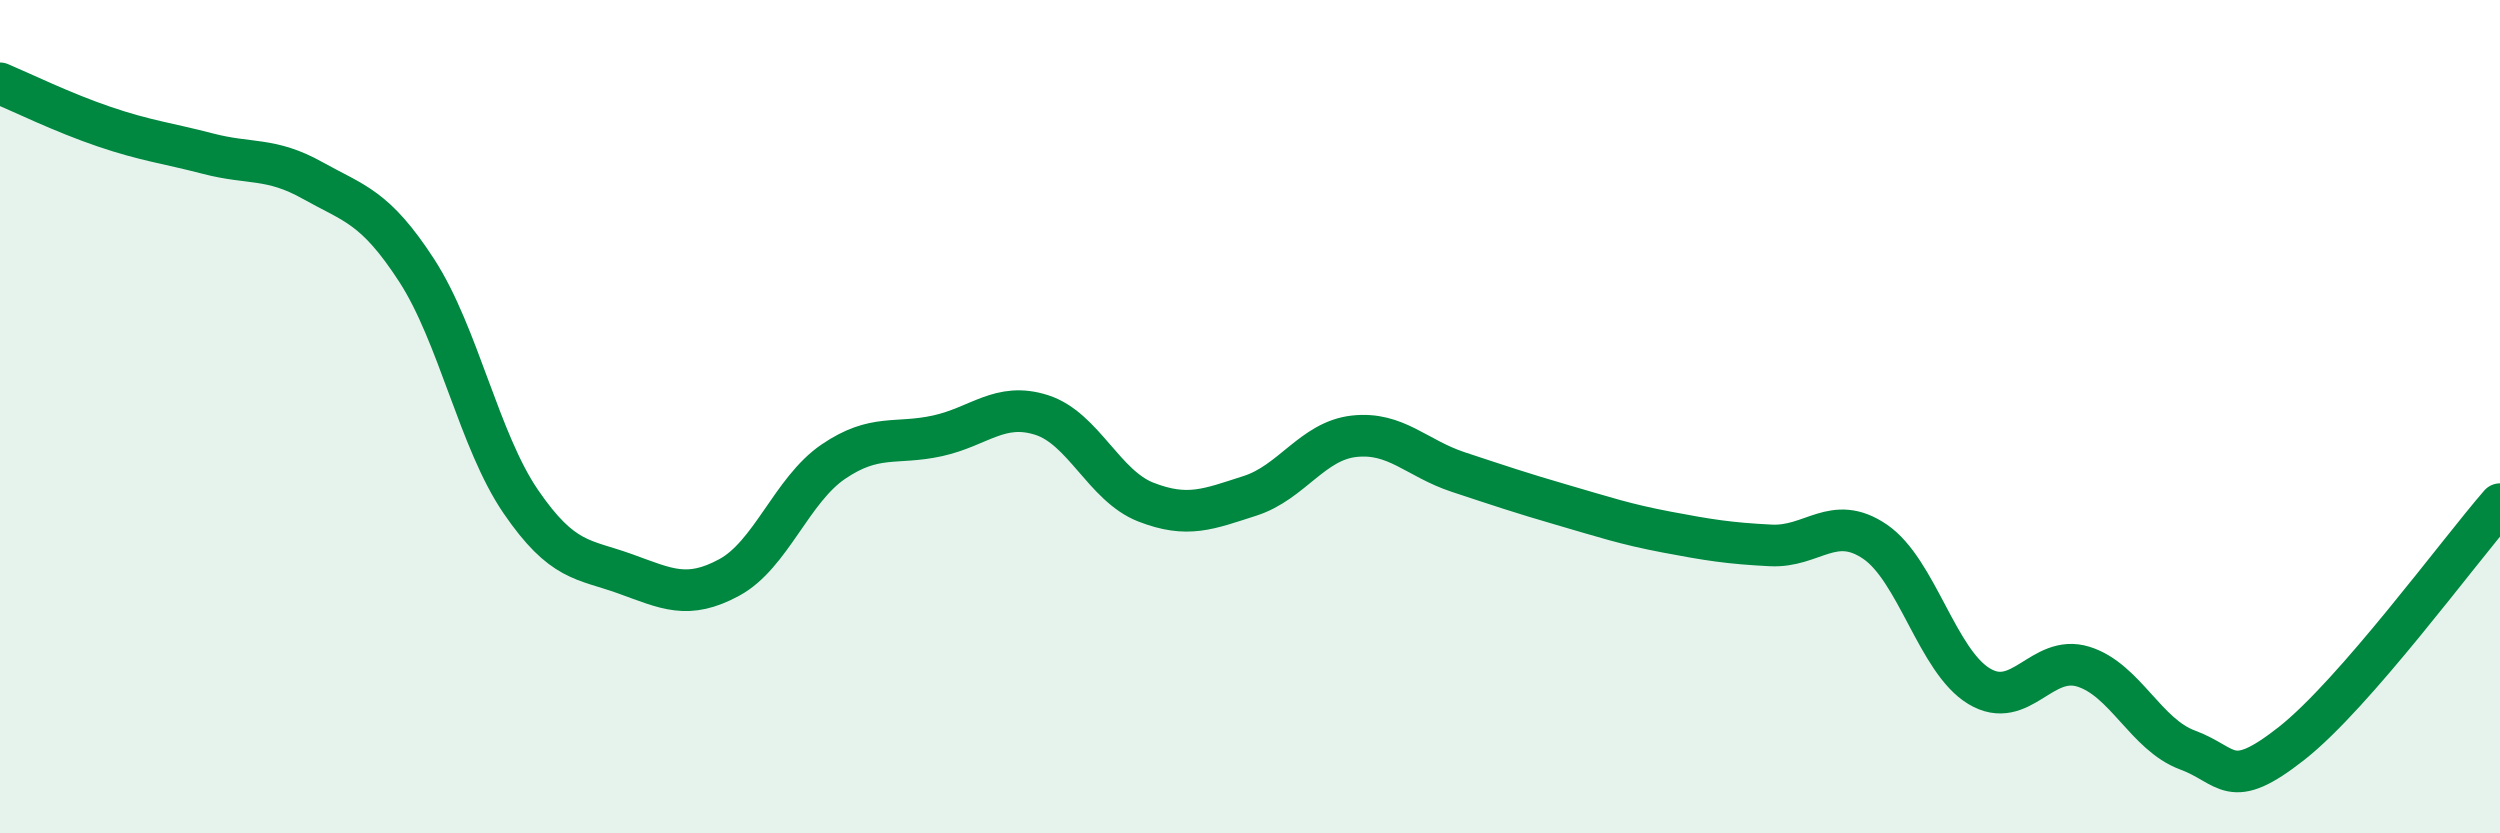
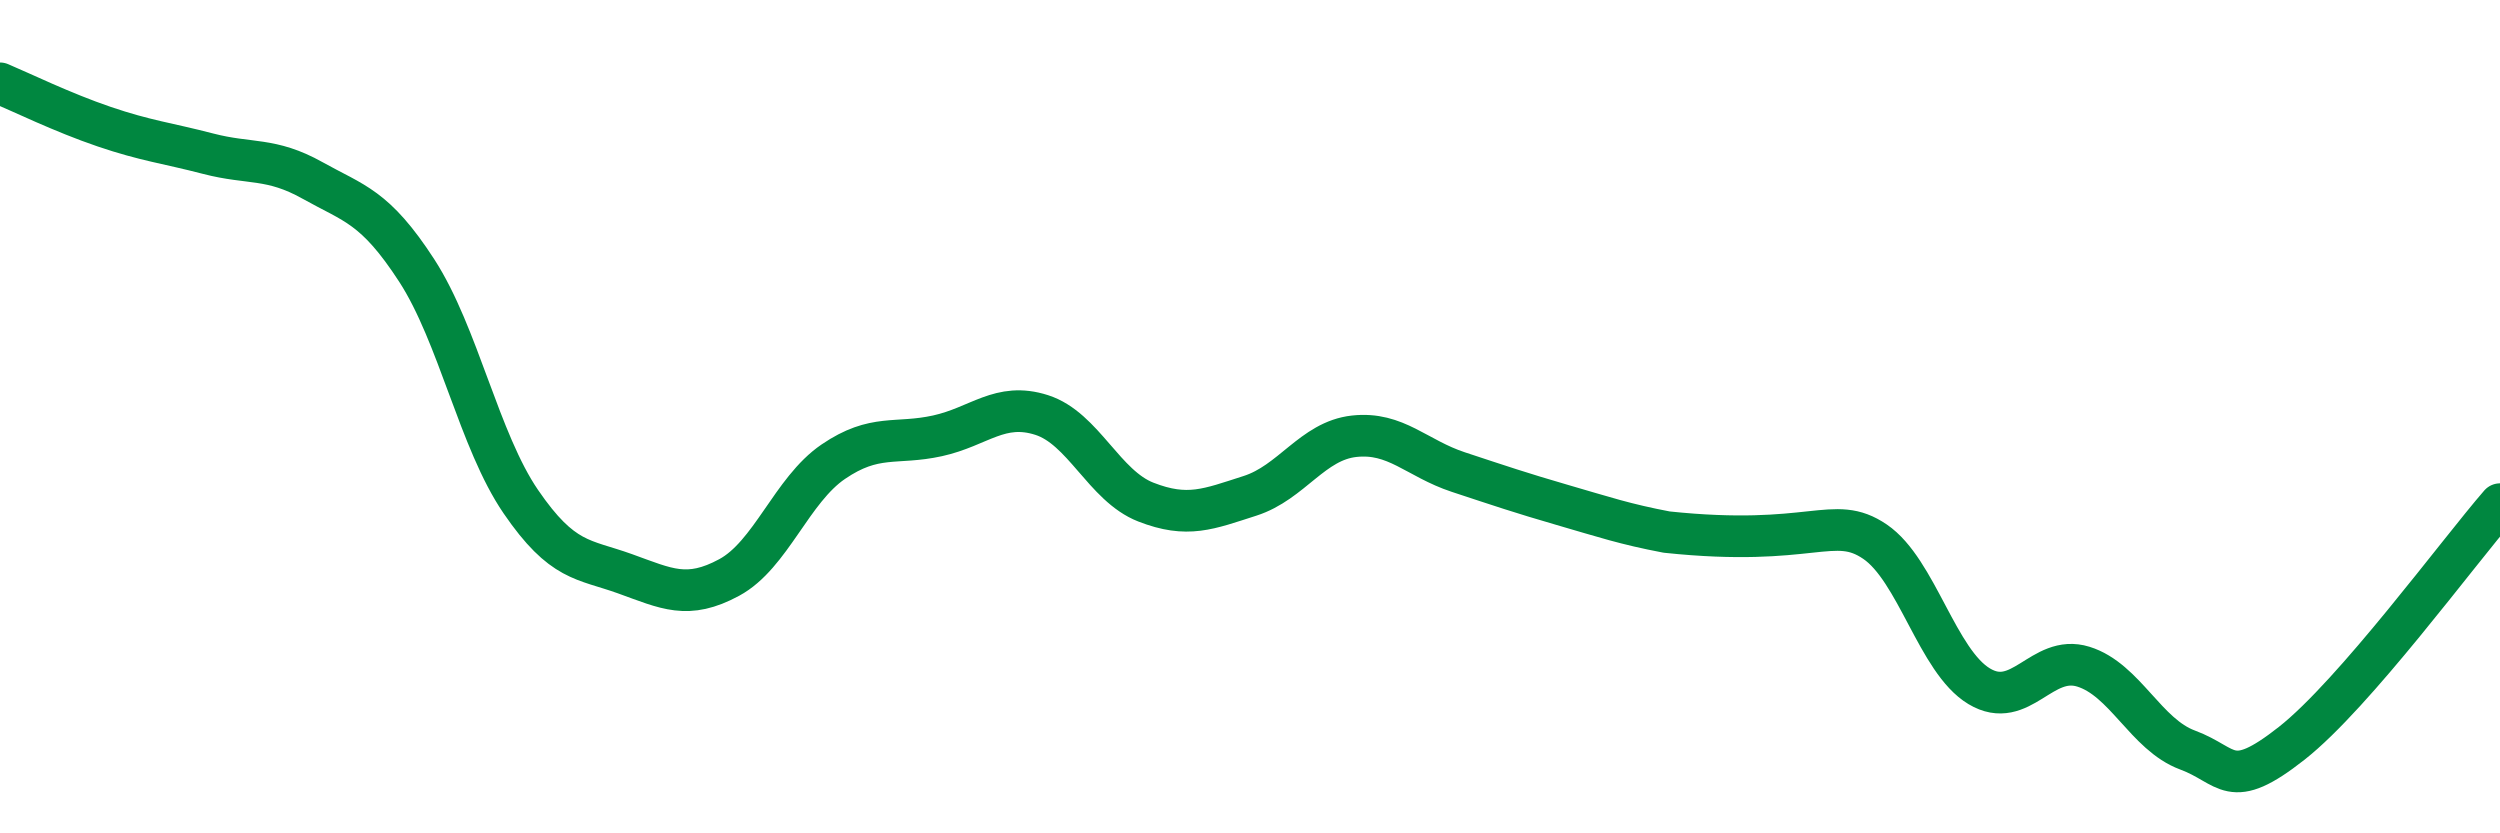
<svg xmlns="http://www.w3.org/2000/svg" width="60" height="20" viewBox="0 0 60 20">
-   <path d="M 0,2 C 0.5,2.21 1.5,2.7 2.5,3.04 C 3.5,3.38 4,3.43 5,3.69 C 6,3.95 6.5,3.77 7.5,4.33 C 8.5,4.89 9,4.95 10,6.49 C 11,8.03 11.5,10.58 12.5,12.04 C 13.5,13.5 14,13.41 15,13.77 C 16,14.13 16.5,14.4 17.5,13.86 C 18.5,13.32 19,11.76 20,11.08 C 21,10.4 21.5,10.68 22.5,10.46 C 23.5,10.24 24,9.64 25,9.96 C 26,10.28 26.5,11.66 27.5,12.05 C 28.5,12.44 29,12.22 30,11.9 C 31,11.58 31.5,10.58 32.5,10.47 C 33.5,10.36 34,11 35,11.33 C 36,11.66 36.5,11.83 37.5,12.12 C 38.5,12.41 39,12.58 40,12.77 C 41,12.96 41.5,13.04 42.5,13.09 C 43.5,13.14 44,12.32 45,13 C 46,13.68 46.5,15.87 47.5,16.47 C 48.5,17.07 49,15.69 50,16 C 51,16.31 51.5,17.63 52.5,18 C 53.5,18.37 53.5,19.02 55,17.84 C 56.5,16.66 59,13.25 60,12.1L60 20L0 20Z" fill="#008740" opacity="0.1" stroke-linecap="round" stroke-linejoin="round" />
-   <path d="M 0,2 C 0.5,2.21 1.5,2.7 2.5,3.04 C 3.5,3.38 4,3.43 5,3.69 C 6,3.95 6.5,3.77 7.5,4.33 C 8.5,4.89 9,4.95 10,6.49 C 11,8.03 11.5,10.58 12.5,12.04 C 13.5,13.5 14,13.41 15,13.77 C 16,14.13 16.5,14.4 17.5,13.86 C 18.5,13.32 19,11.76 20,11.08 C 21,10.4 21.5,10.68 22.5,10.46 C 23.5,10.24 24,9.64 25,9.96 C 26,10.28 26.5,11.66 27.5,12.05 C 28.5,12.44 29,12.22 30,11.9 C 31,11.58 31.5,10.58 32.5,10.47 C 33.5,10.36 34,11 35,11.33 C 36,11.66 36.5,11.83 37.5,12.12 C 38.5,12.41 39,12.58 40,12.77 C 41,12.96 41.5,13.04 42.5,13.09 C 43.5,13.14 44,12.32 45,13 C 46,13.68 46.5,15.87 47.5,16.47 C 48.5,17.07 49,15.69 50,16 C 51,16.31 51.5,17.63 52.5,18 C 53.5,18.37 53.5,19.02 55,17.84 C 56.5,16.66 59,13.25 60,12.1" stroke="#008740" stroke-width="1" fill="none" stroke-linecap="round" stroke-linejoin="round" />
+   <path d="M 0,2 C 0.5,2.21 1.5,2.7 2.5,3.04 C 3.5,3.38 4,3.43 5,3.69 C 6,3.95 6.5,3.77 7.5,4.33 C 8.5,4.89 9,4.95 10,6.49 C 11,8.03 11.5,10.58 12.5,12.04 C 13.5,13.5 14,13.41 15,13.77 C 16,14.13 16.5,14.4 17.5,13.86 C 18.5,13.32 19,11.76 20,11.08 C 21,10.4 21.5,10.68 22.5,10.46 C 23.5,10.24 24,9.64 25,9.96 C 26,10.28 26.5,11.66 27.5,12.05 C 28.5,12.44 29,12.22 30,11.9 C 31,11.58 31.5,10.58 32.5,10.47 C 33.5,10.36 34,11 35,11.33 C 36,11.66 36.5,11.83 37.5,12.12 C 38.5,12.41 39,12.58 40,12.77 C 43.5,13.14 44,12.32 45,13 C 46,13.68 46.5,15.87 47.5,16.47 C 48.5,17.07 49,15.69 50,16 C 51,16.31 51.5,17.63 52.5,18 C 53.5,18.37 53.5,19.02 55,17.84 C 56.5,16.66 59,13.25 60,12.1" stroke="#008740" stroke-width="1" fill="none" stroke-linecap="round" stroke-linejoin="round" />
</svg>